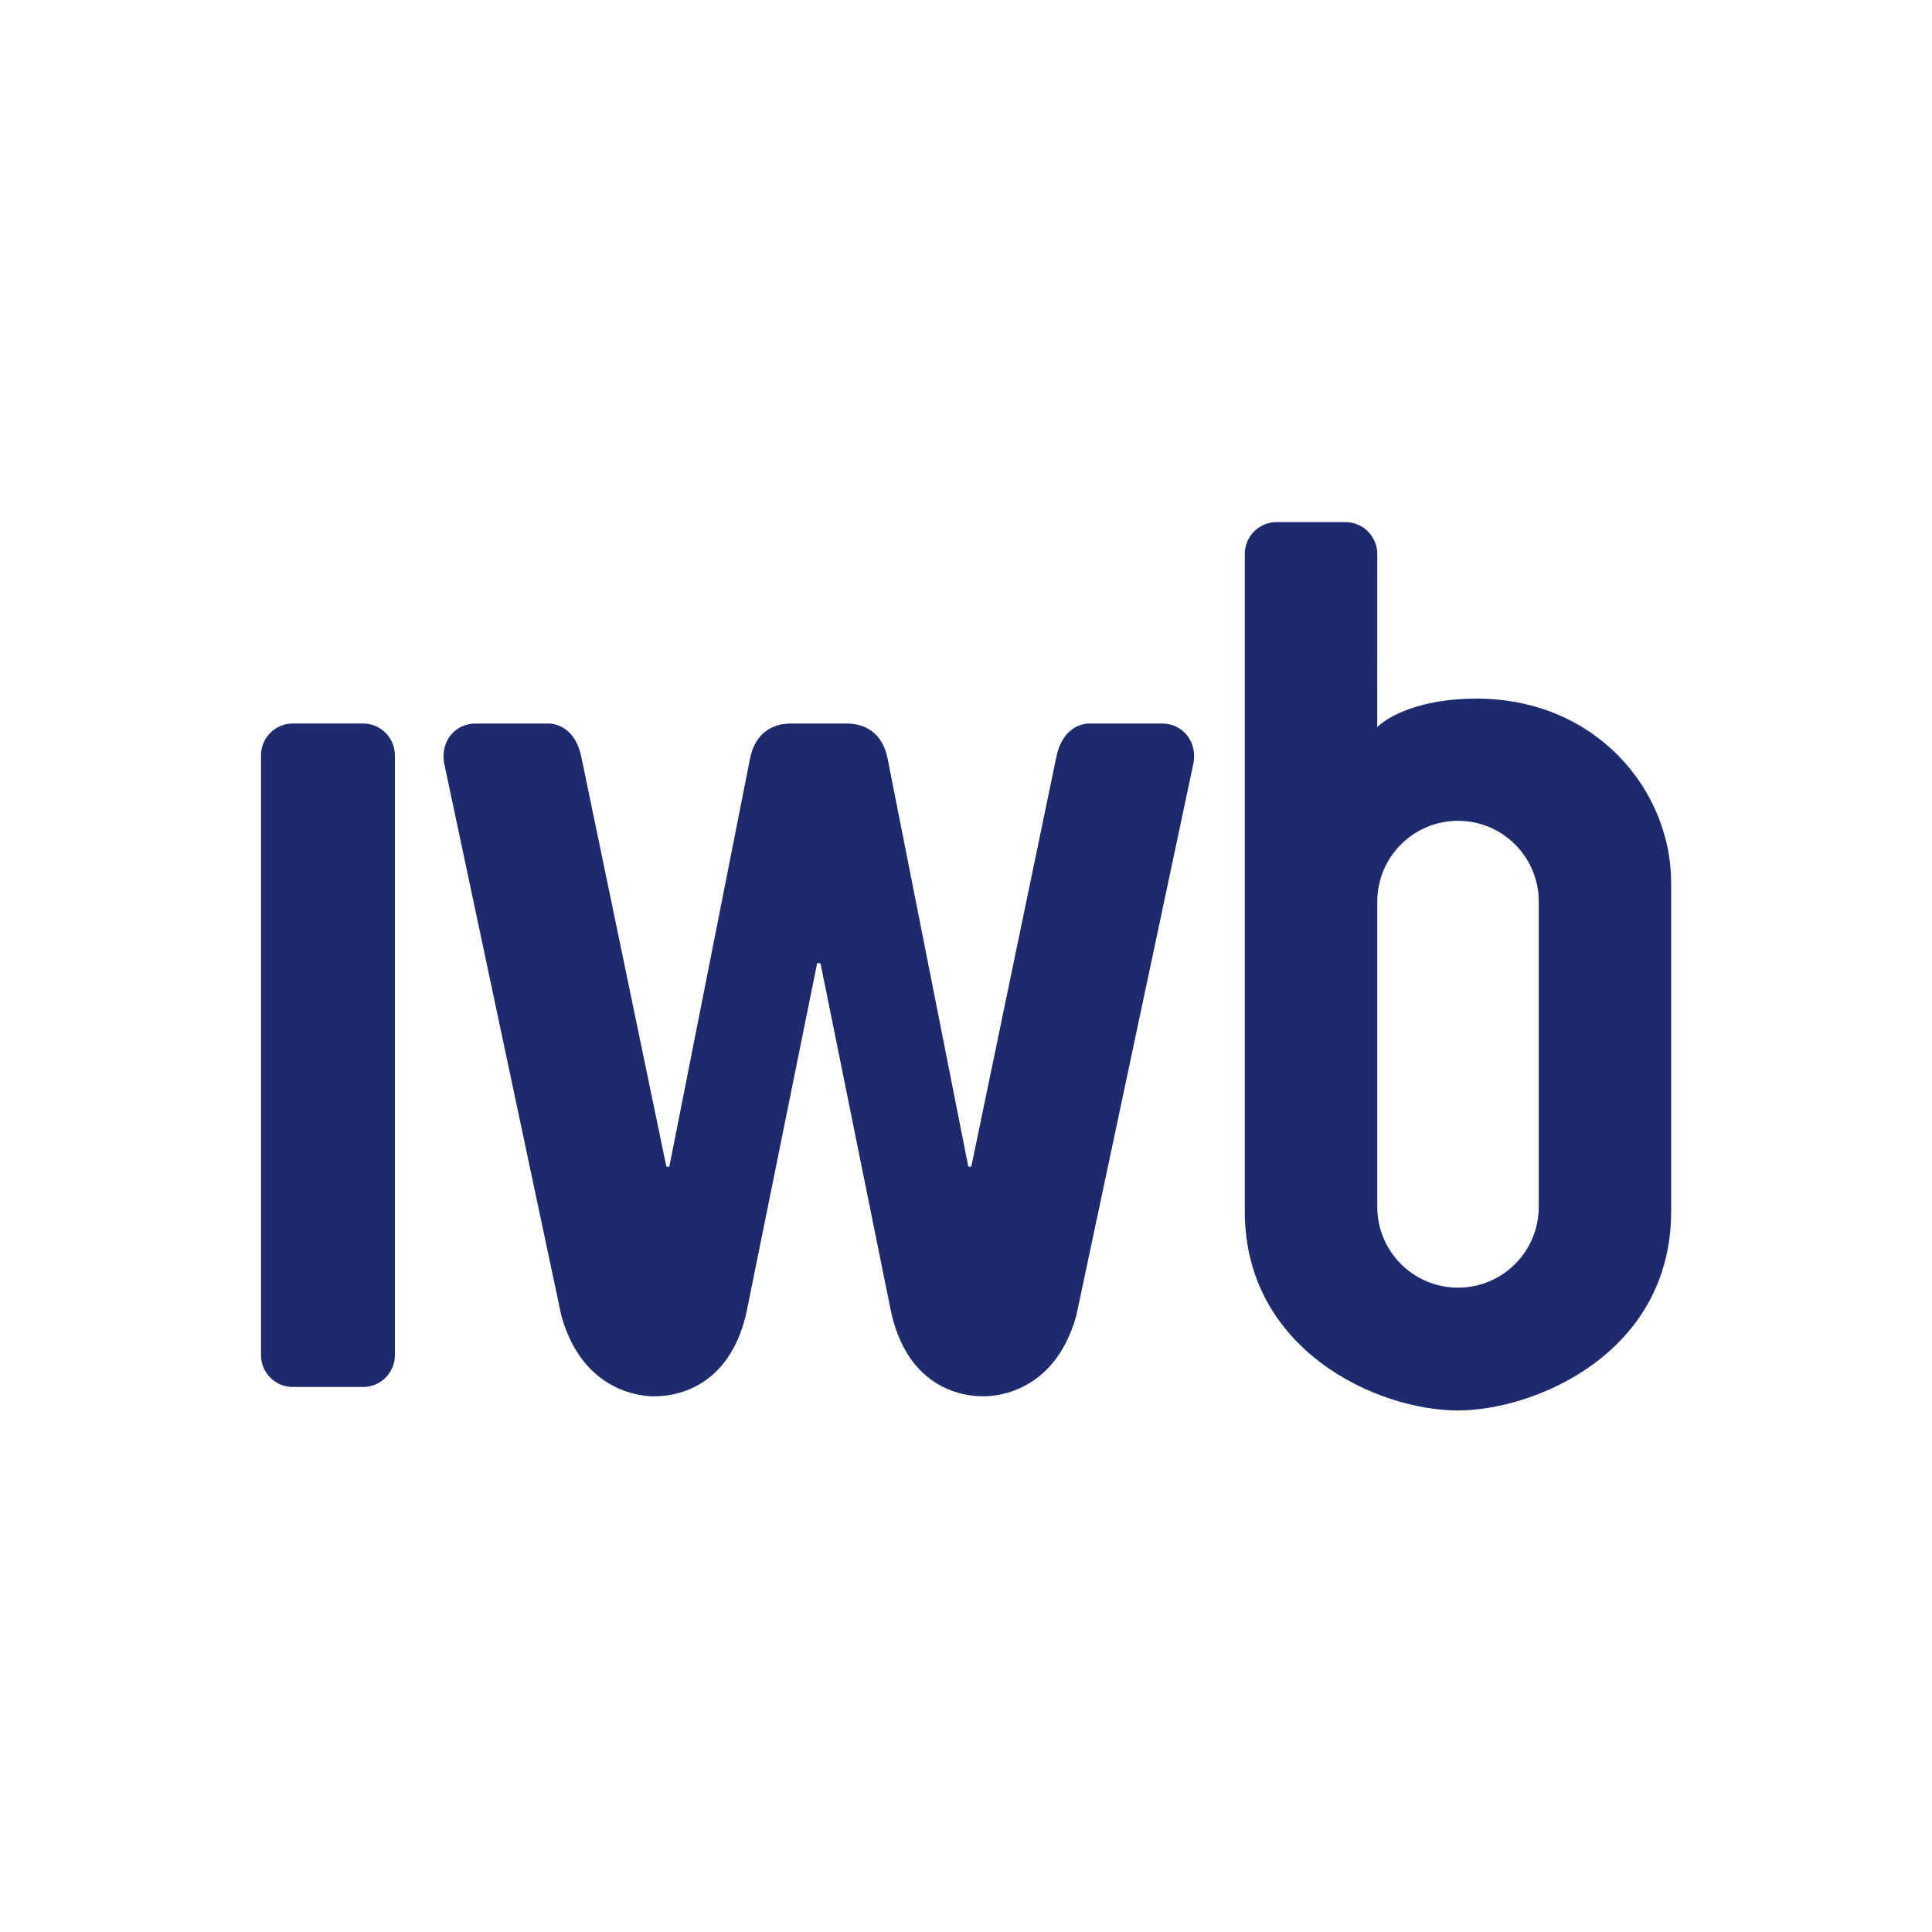
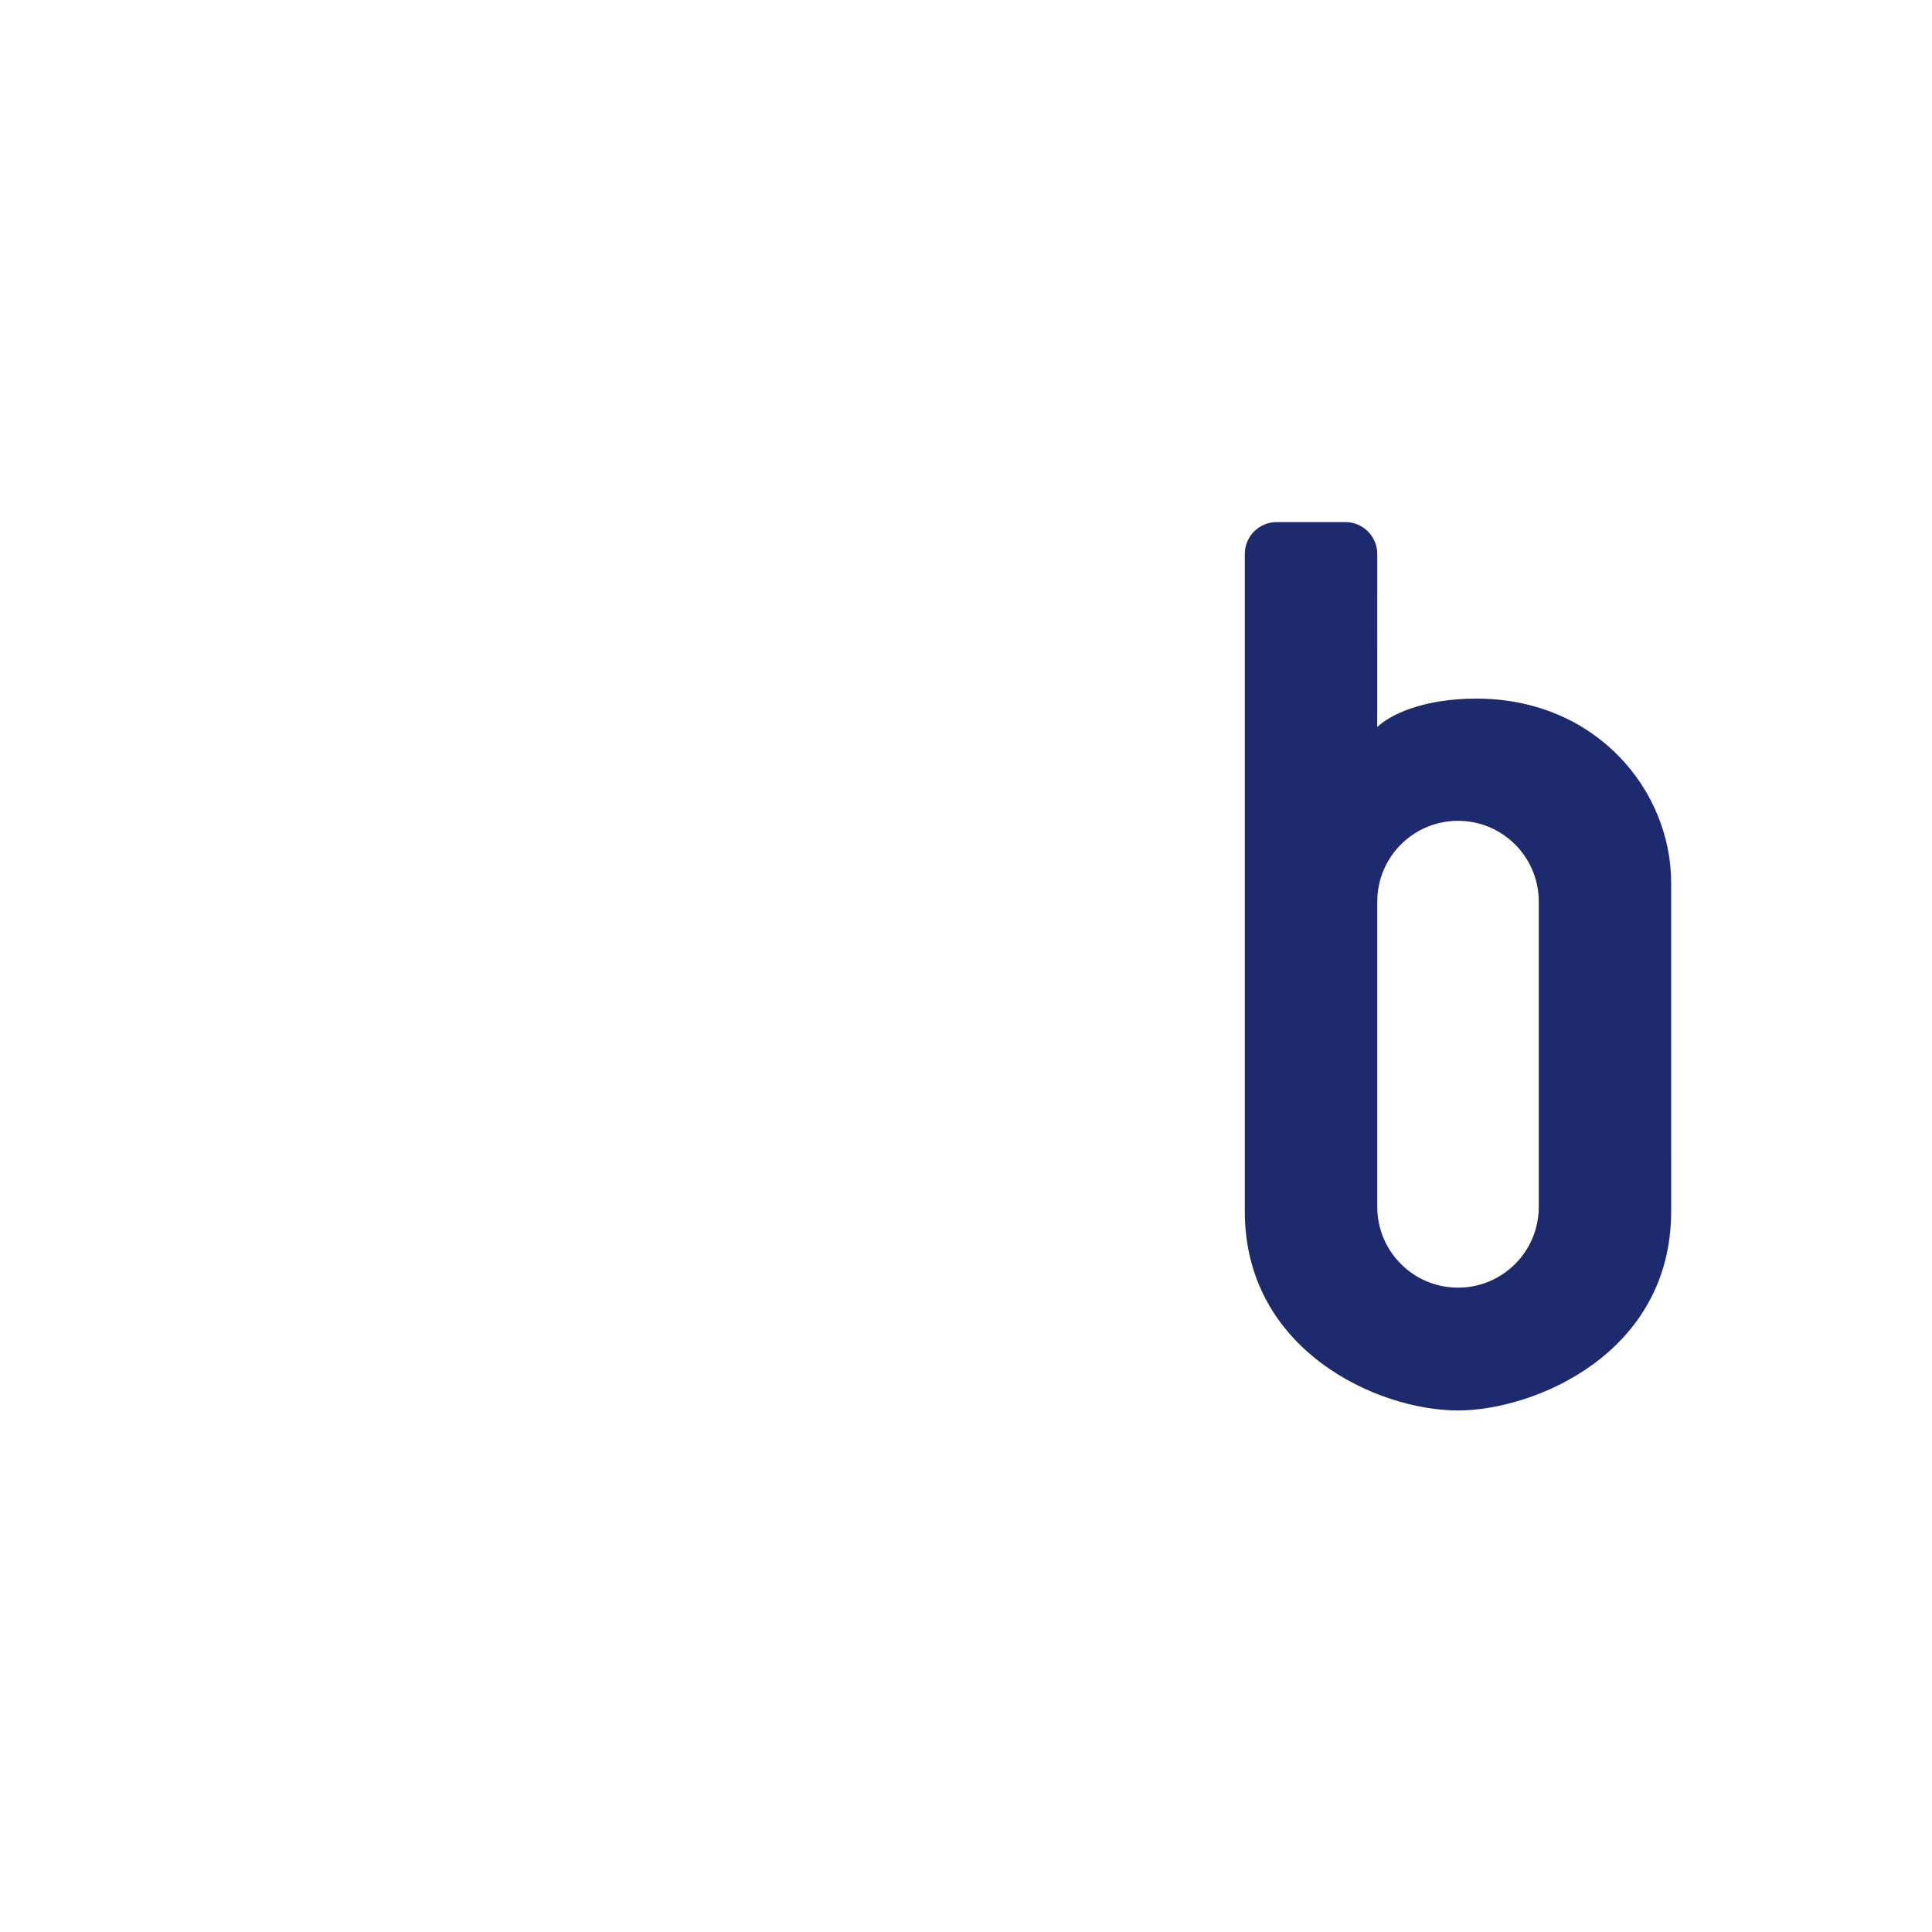
<svg xmlns="http://www.w3.org/2000/svg" width="1080" zoomAndPan="magnify" viewBox="0 0 810 810" height="1080" preserveAspectRatio="xMidYMid meet" version="1.0">
-   <path fill="#1d2b6e" d="M 165.555 568.152 C 165.555 575.523 159.574 581.504 152.203 581.504 L 122.77 581.504 C 115.402 581.504 109.422 575.523 109.422 568.152 L 109.422 316.684 C 109.422 309.309 115.402 303.332 122.77 303.332 L 152.203 303.332 C 159.574 303.332 165.555 309.309 165.555 316.684 Z M 165.555 568.152 " fill-opacity="1" fill-rule="nonzero" />
  <path fill="#1d2b6e" d="M 645.129 505.996 C 645.129 524.699 629.977 539.855 611.281 539.855 C 592.582 539.855 577.43 524.699 577.43 505.996 L 577.43 377.988 C 577.43 359.293 592.582 344.133 611.281 344.133 C 629.977 344.133 645.129 359.293 645.129 377.988 Z M 700.637 370.102 C 700.637 331.285 669.129 292.891 618.941 292.891 C 595.805 292.891 582.082 300.172 577.414 304.844 L 577.43 232.262 C 577.43 224.875 571.441 218.887 564.059 218.887 L 535.254 218.887 C 527.867 218.887 521.883 224.875 521.883 232.262 L 521.883 507.844 C 521.883 566.074 577.43 591.344 611.277 591.344 L 611.293 591.344 C 643.156 591.344 700.645 567.547 700.645 507.844 Z M 700.637 370.102 " fill-opacity="1" fill-rule="nonzero" />
-   <path fill="#1d2b6e" d="M 355.059 303.348 C 363.359 303.348 370.223 307.934 372.156 318.188 L 405.973 489.141 L 407.215 489.141 L 442.758 317.914 C 445.129 305.145 453.562 303.344 456.465 303.344 L 487.246 303.344 C 495.445 303.344 501.793 310.309 500.461 319.527 L 451.254 551.562 C 441.371 587.105 412.332 585.391 411.812 585.391 C 401.973 585.391 379.695 580.75 373.293 548.602 L 343.984 403.805 L 342.598 403.805 L 313.293 548.602 C 306.887 580.75 284.605 585.391 274.77 585.391 C 274.453 585.391 245.219 587.105 235.336 551.562 L 186.121 319.527 C 184.785 310.309 191.141 303.344 199.332 303.344 L 230.125 303.344 C 233.035 303.344 241.469 305.145 243.84 317.914 L 279.383 489.141 L 280.617 489.141 L 314.426 318.188 C 316.359 307.934 323.223 303.348 331.52 303.348 Z M 355.059 303.348 " fill-opacity="1" fill-rule="nonzero" />
</svg>